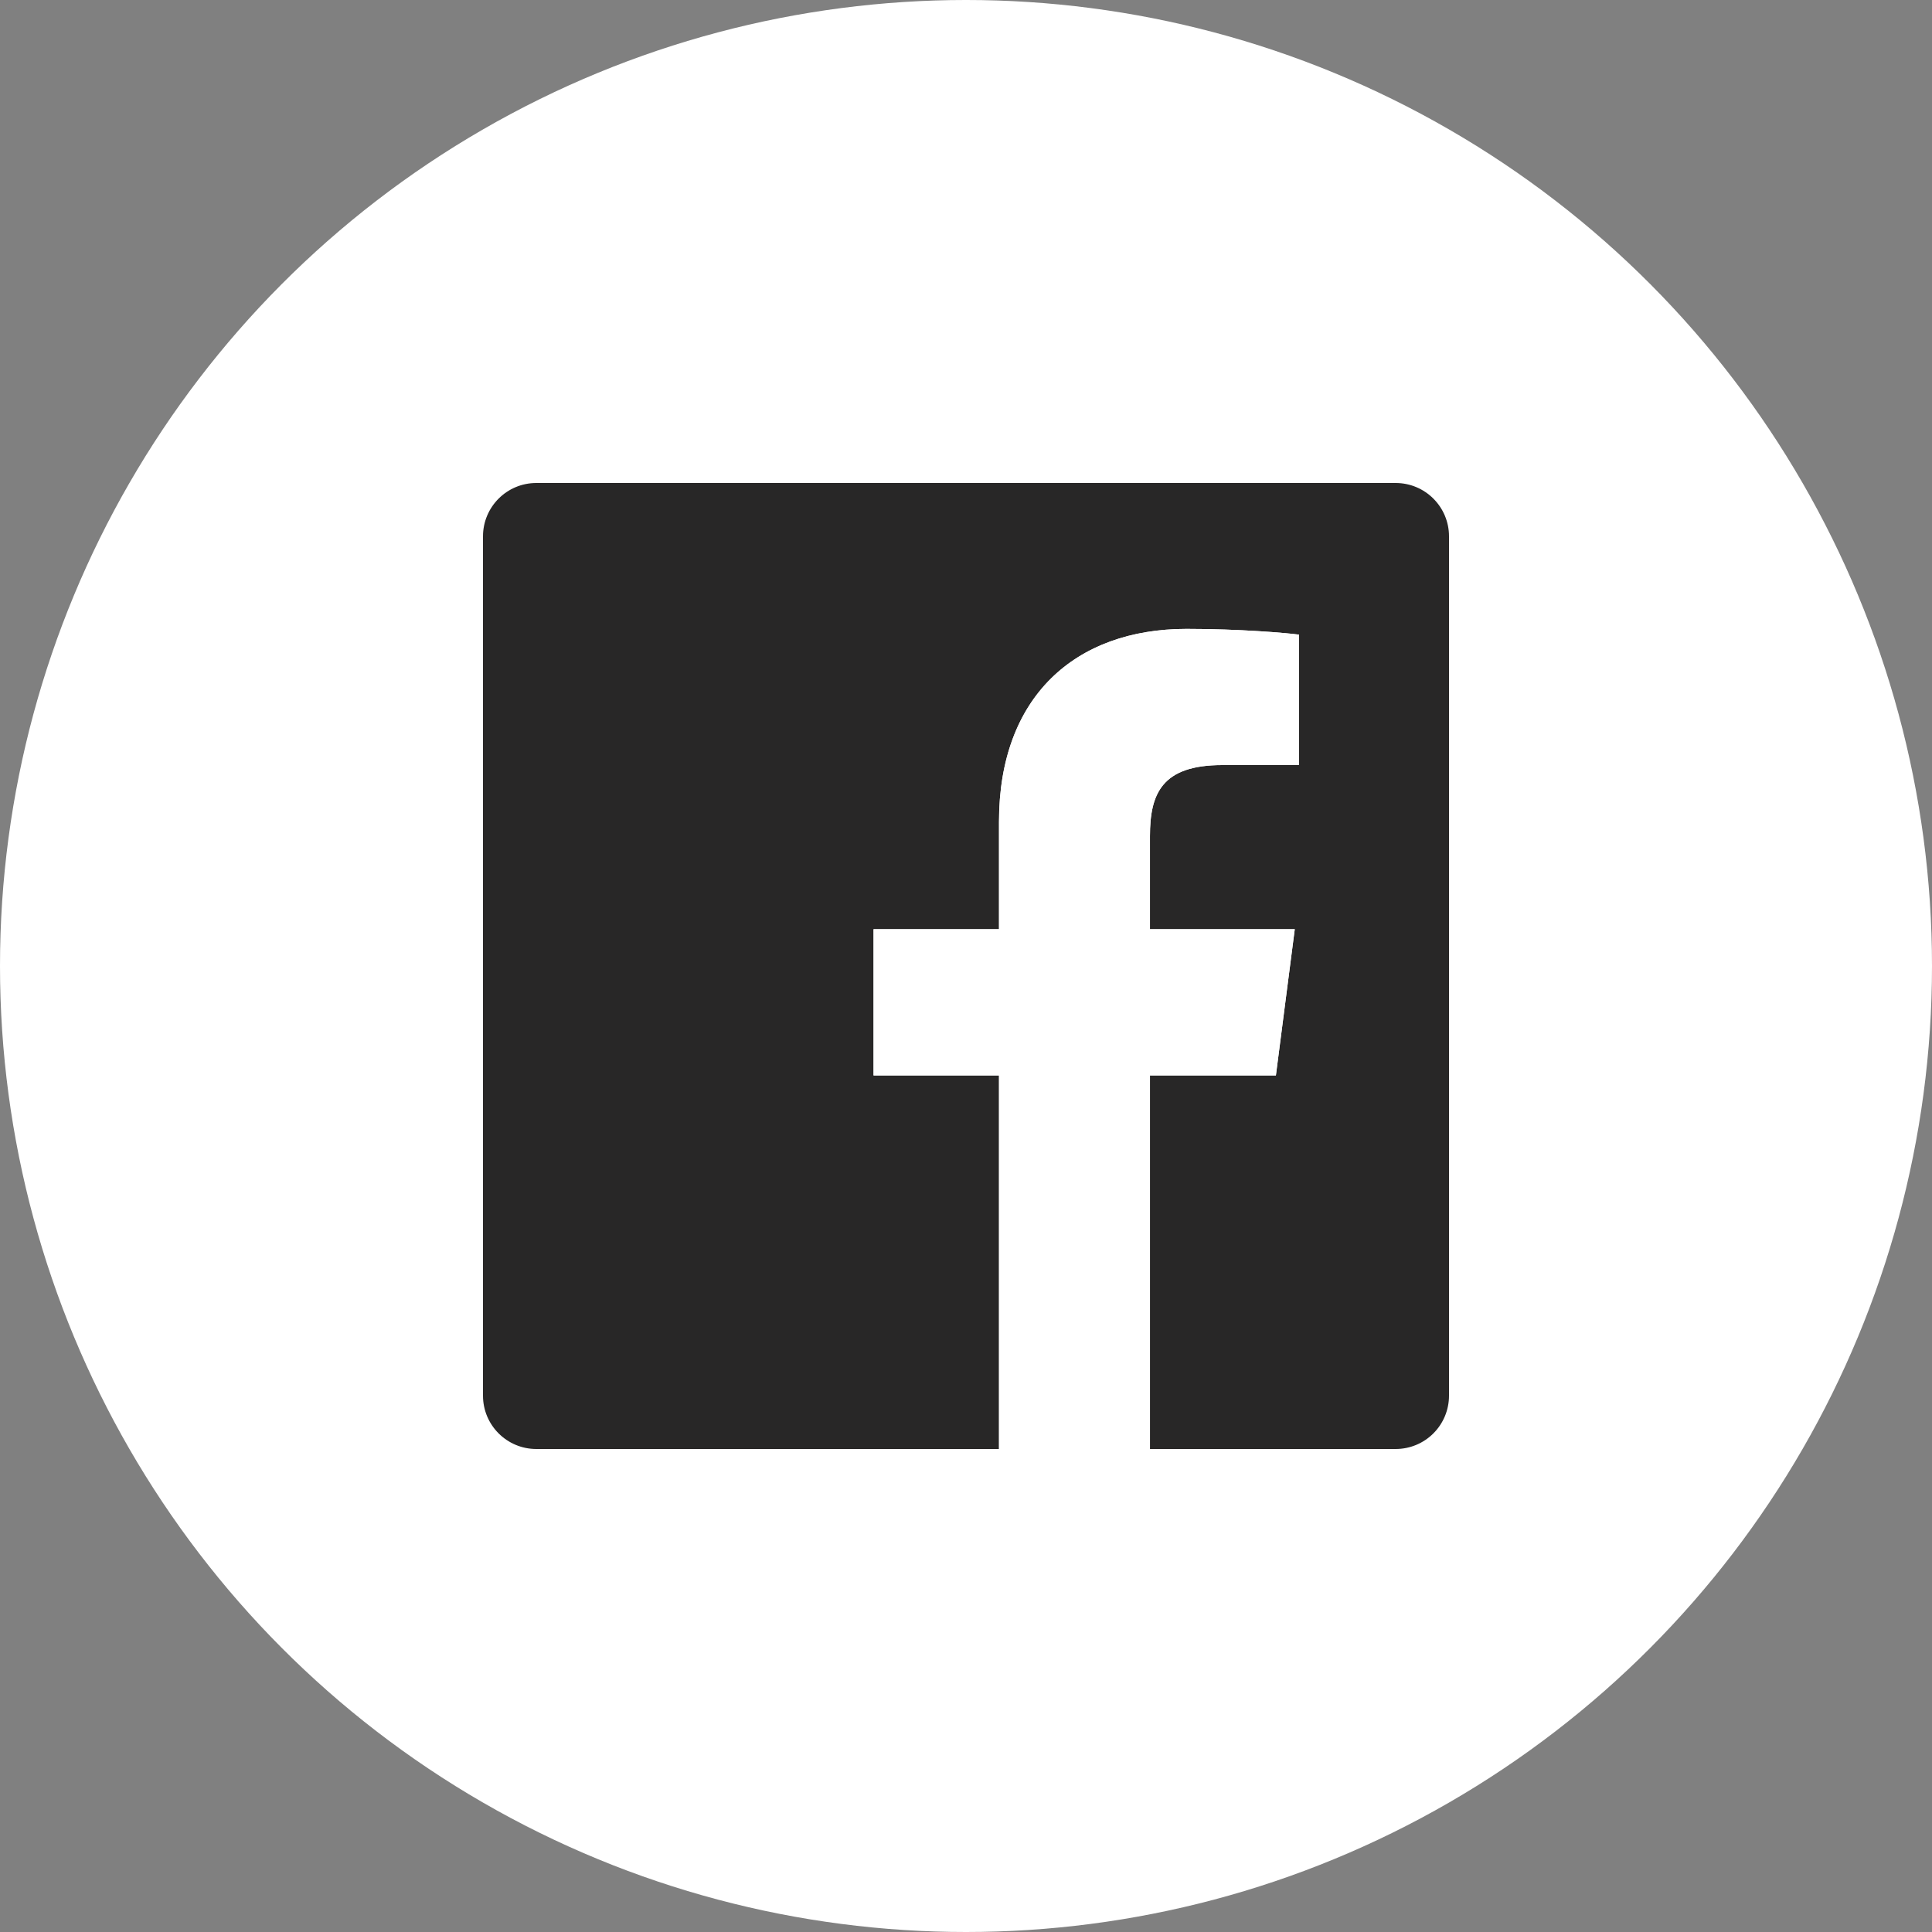
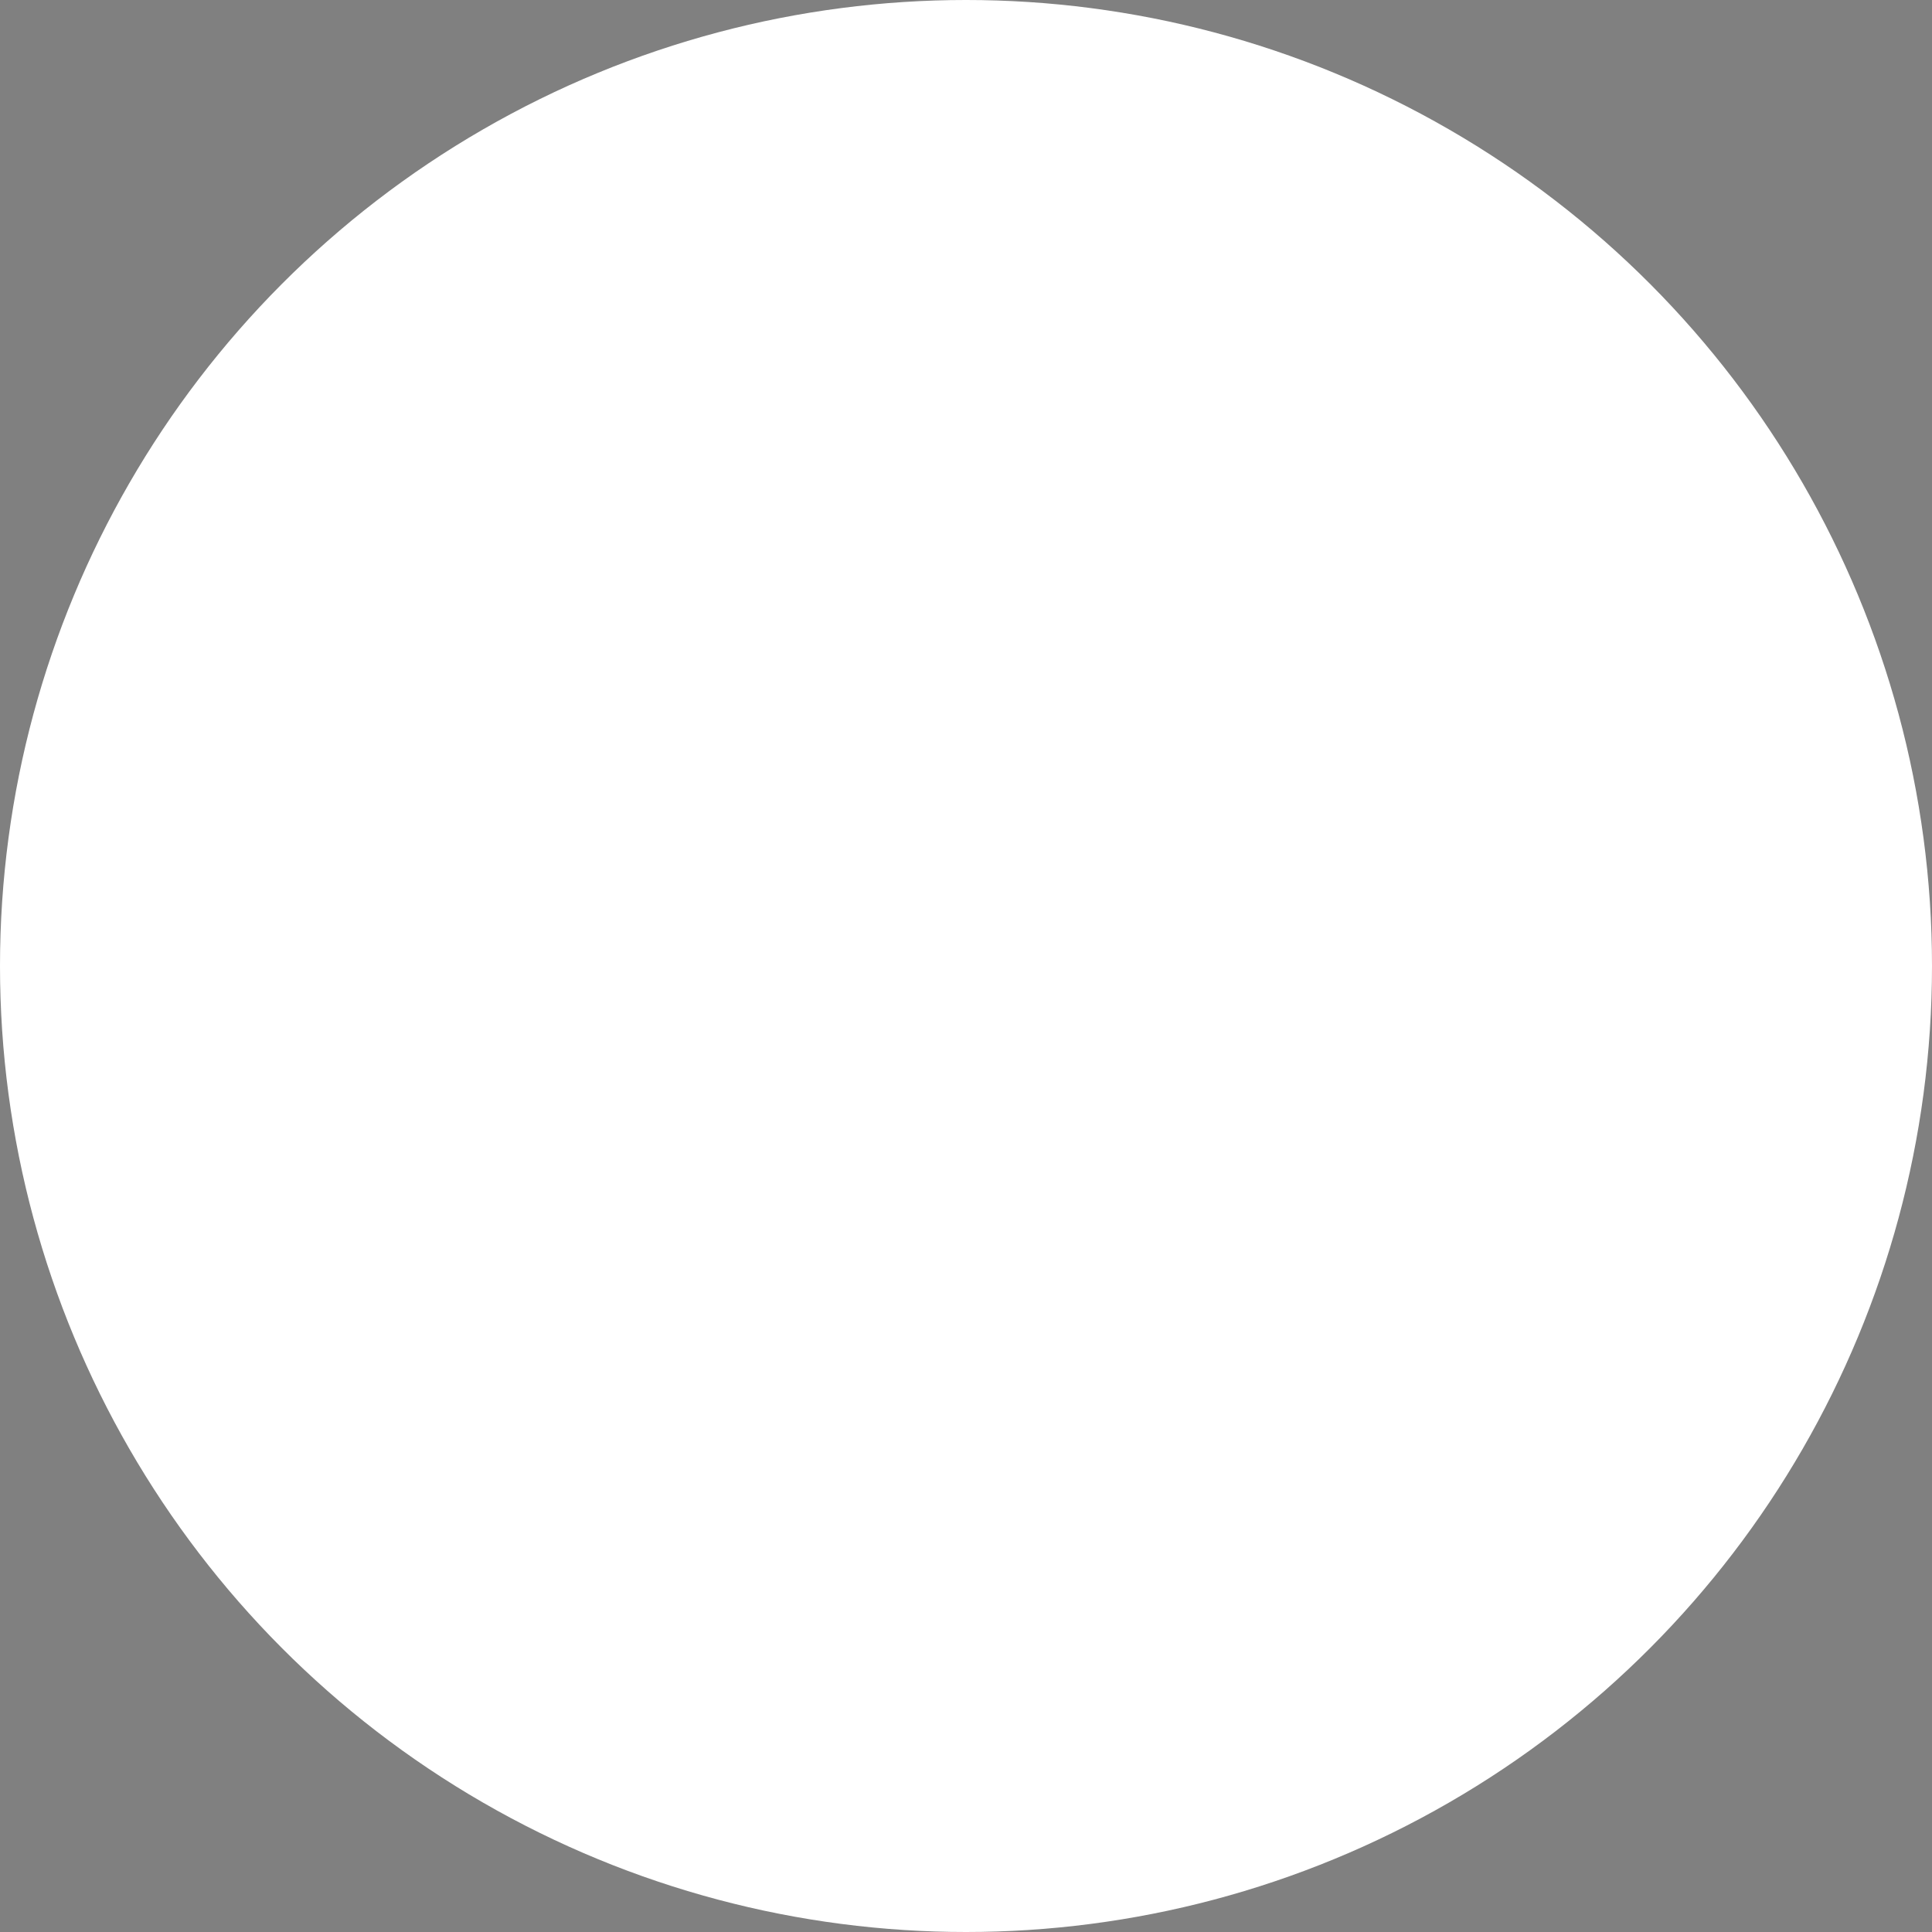
<svg xmlns="http://www.w3.org/2000/svg" width="60px" height="60px" viewBox="0 0 60 60" version="1.1">
  <rect x="0" y="0" width="60" height="60" fill="#808080" stroke="none" />
  <defs />
  <g id="Startsida" stroke="none" stroke-width="1" fill="none" fill-rule="evenodd">
    <g id="startsida-desktop" transform="translate(-1016, -1544)" fill-rule="nonzero">
      <g id="Upper-footer" transform="translate(-1, 1500)">
        <g id="facebook" transform="translate(1017, 44)">
          <circle id="Oval" fill="#FFFFFF" cx="30" cy="30" r="30" />
          <g id="flogo-RGB-HEX-Blk-1024" transform="translate(15, 15)">
-             <path d="M28.344,9.92616735e-24 L1.655,9.92616735e-24 C0.741,0 -0,0.742 9.92616735e-24,1.656 L9.92616735e-24,28.345 C0,29.259 0.742,30 1.656,30 L16.025,30 L16.025,18.398 L12.129,18.398 L12.129,13.857 L16.025,13.857 L16.025,10.516 C16.025,6.641 18.392,4.531 21.848,4.531 C23.504,4.531 24.927,4.654 25.342,4.709 L25.342,8.76 L22.958,8.76 C21.077,8.76 20.713,9.654 20.713,10.965 L20.713,13.857 L25.21,13.857 L24.624,18.398 L20.713,18.398 L20.713,30 L28.344,30 C28.783,30 29.205,29.826 29.515,29.515 C29.826,29.205 30,28.783 30,28.344 L30,1.655 C30,0.741 29.258,-0 28.344,9.92616735e-24 Z" id="Shape" fill="#282727" />
-             <path d="M20.713,30 L20.713,18.398 L24.624,18.398 L25.21,13.857 L20.713,13.857 L20.713,10.965 C20.713,9.654 21.077,8.76 22.958,8.76 L25.342,8.76 L25.342,4.709 C24.927,4.654 23.504,4.531 21.848,4.531 C18.391,4.531 16.025,6.64 16.025,10.516 L16.025,13.857 L12.129,13.857 L12.129,18.398 L16.025,18.398 L16.025,30 L20.713,30 Z" id="f" fill="#FFFFFF" />
-           </g>
+             </g>
        </g>
      </g>
    </g>
  </g>
</svg>